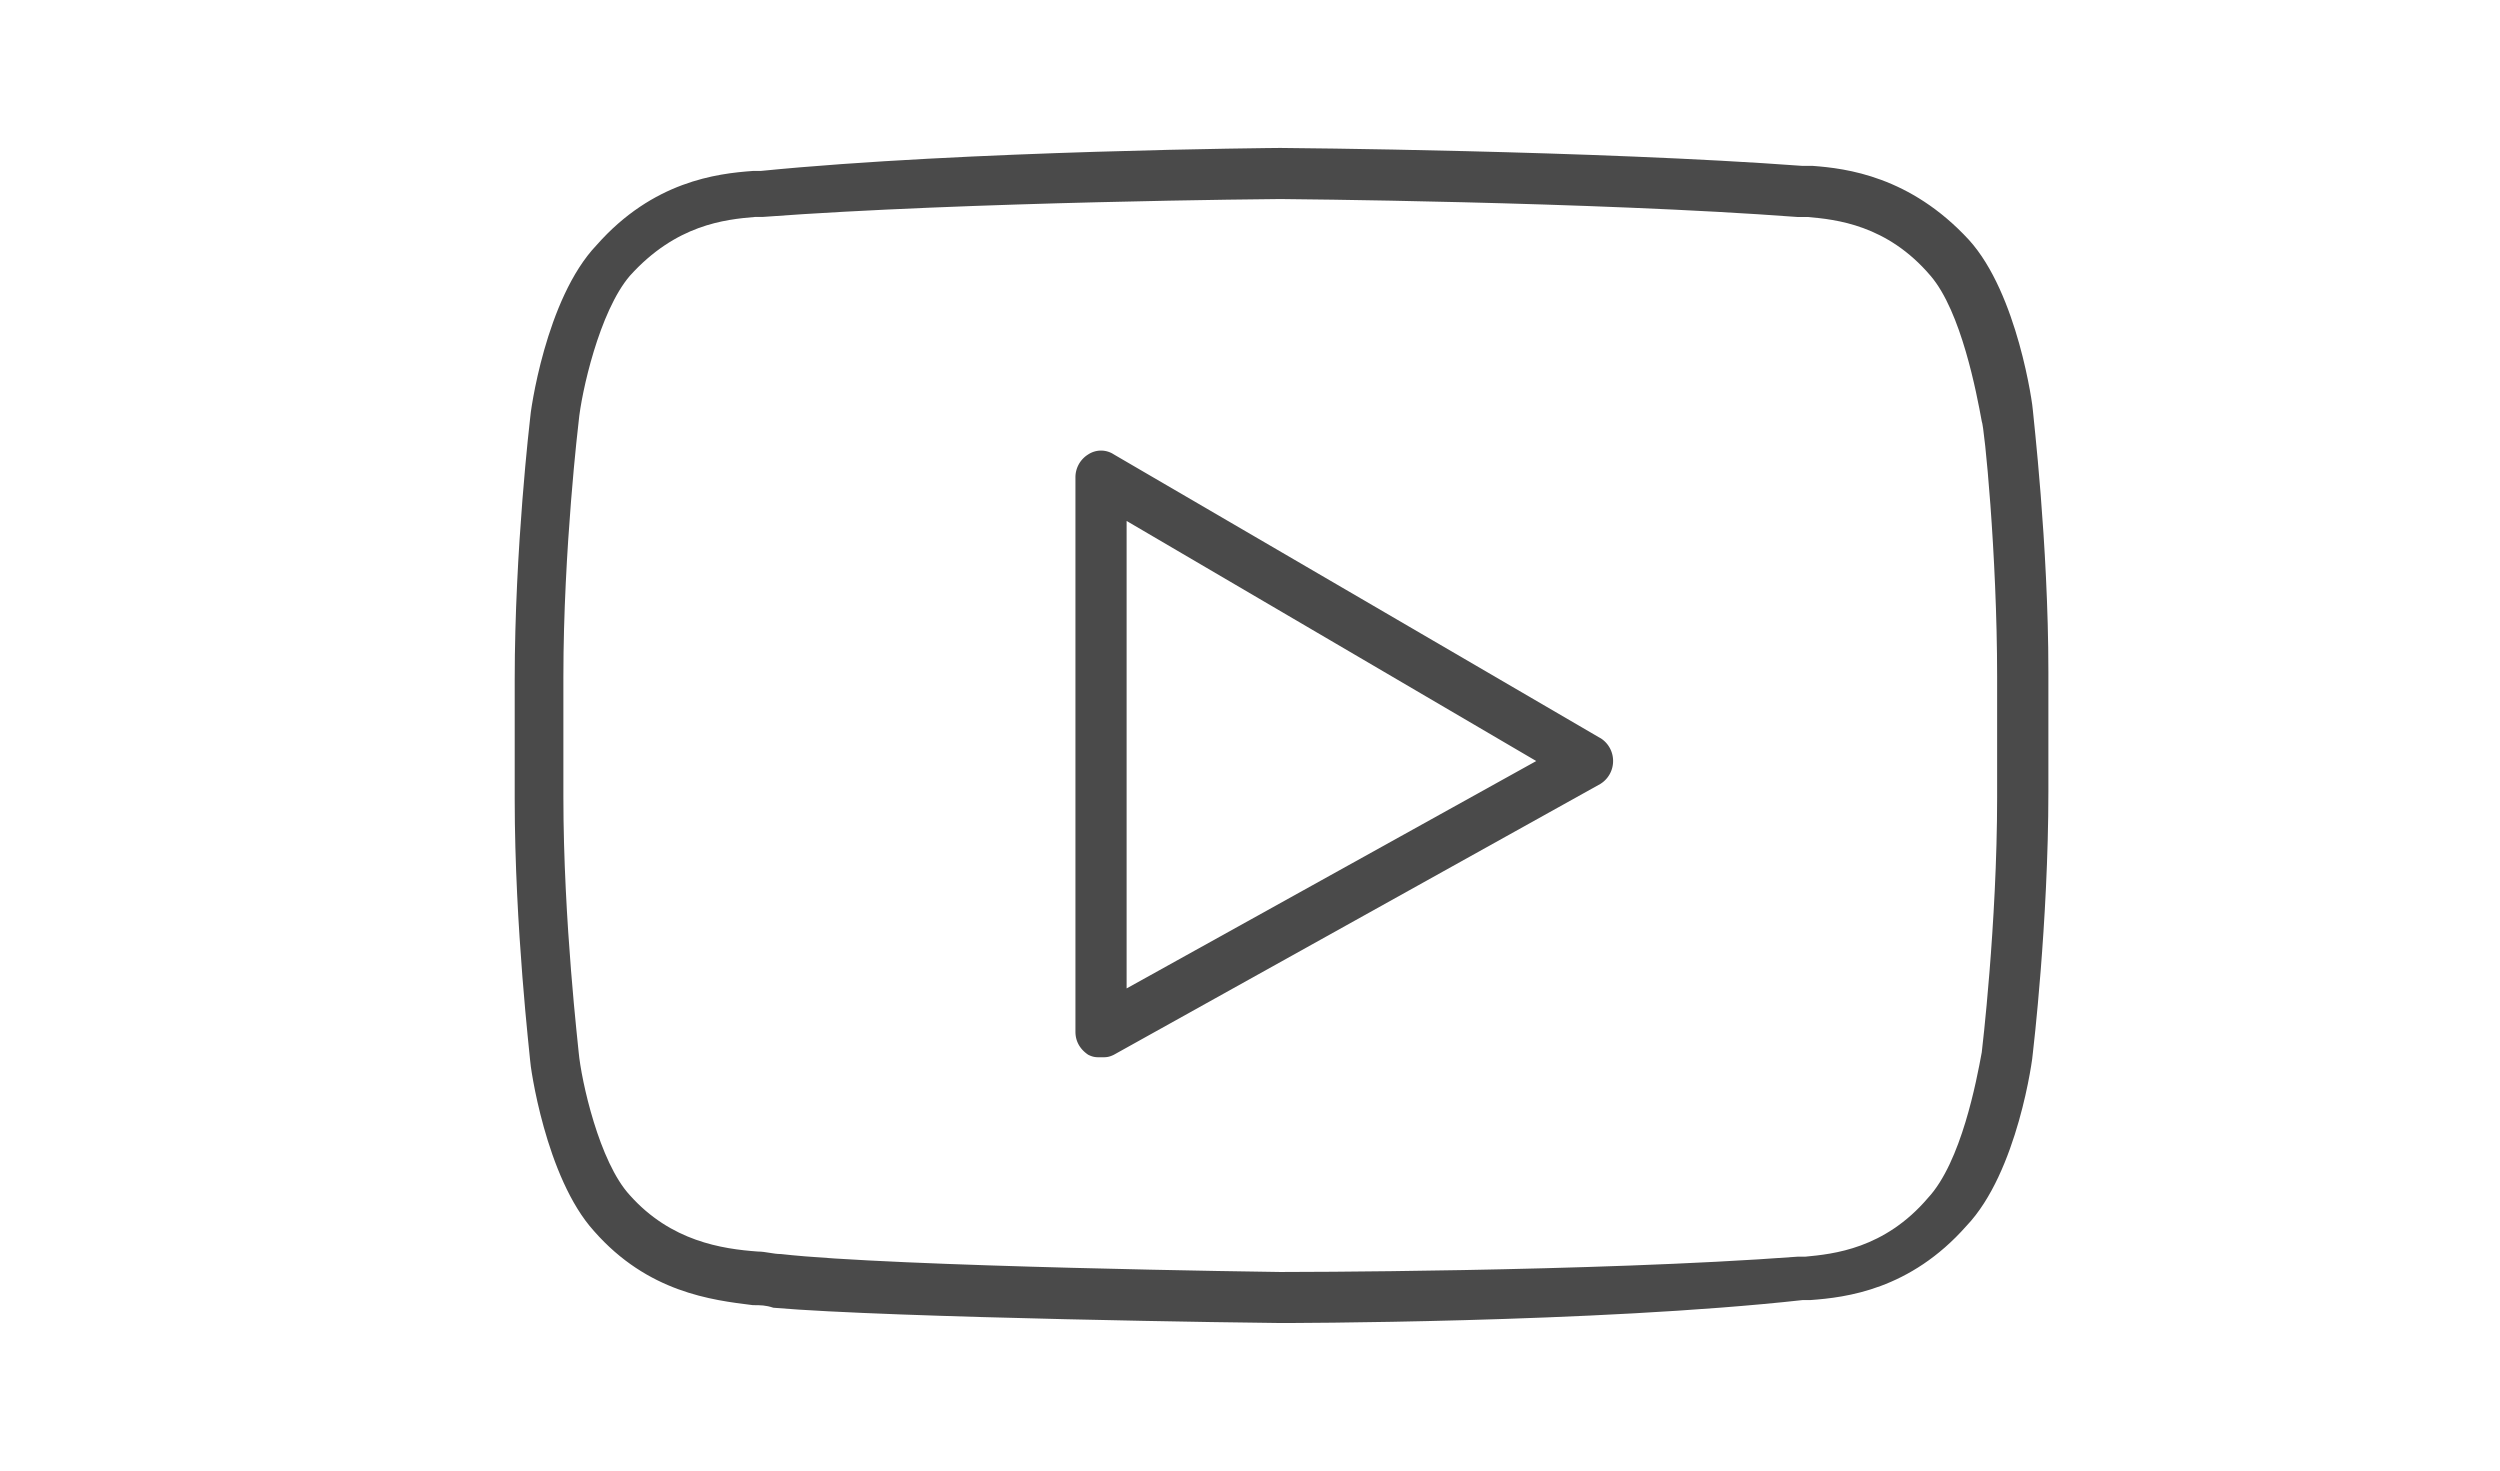
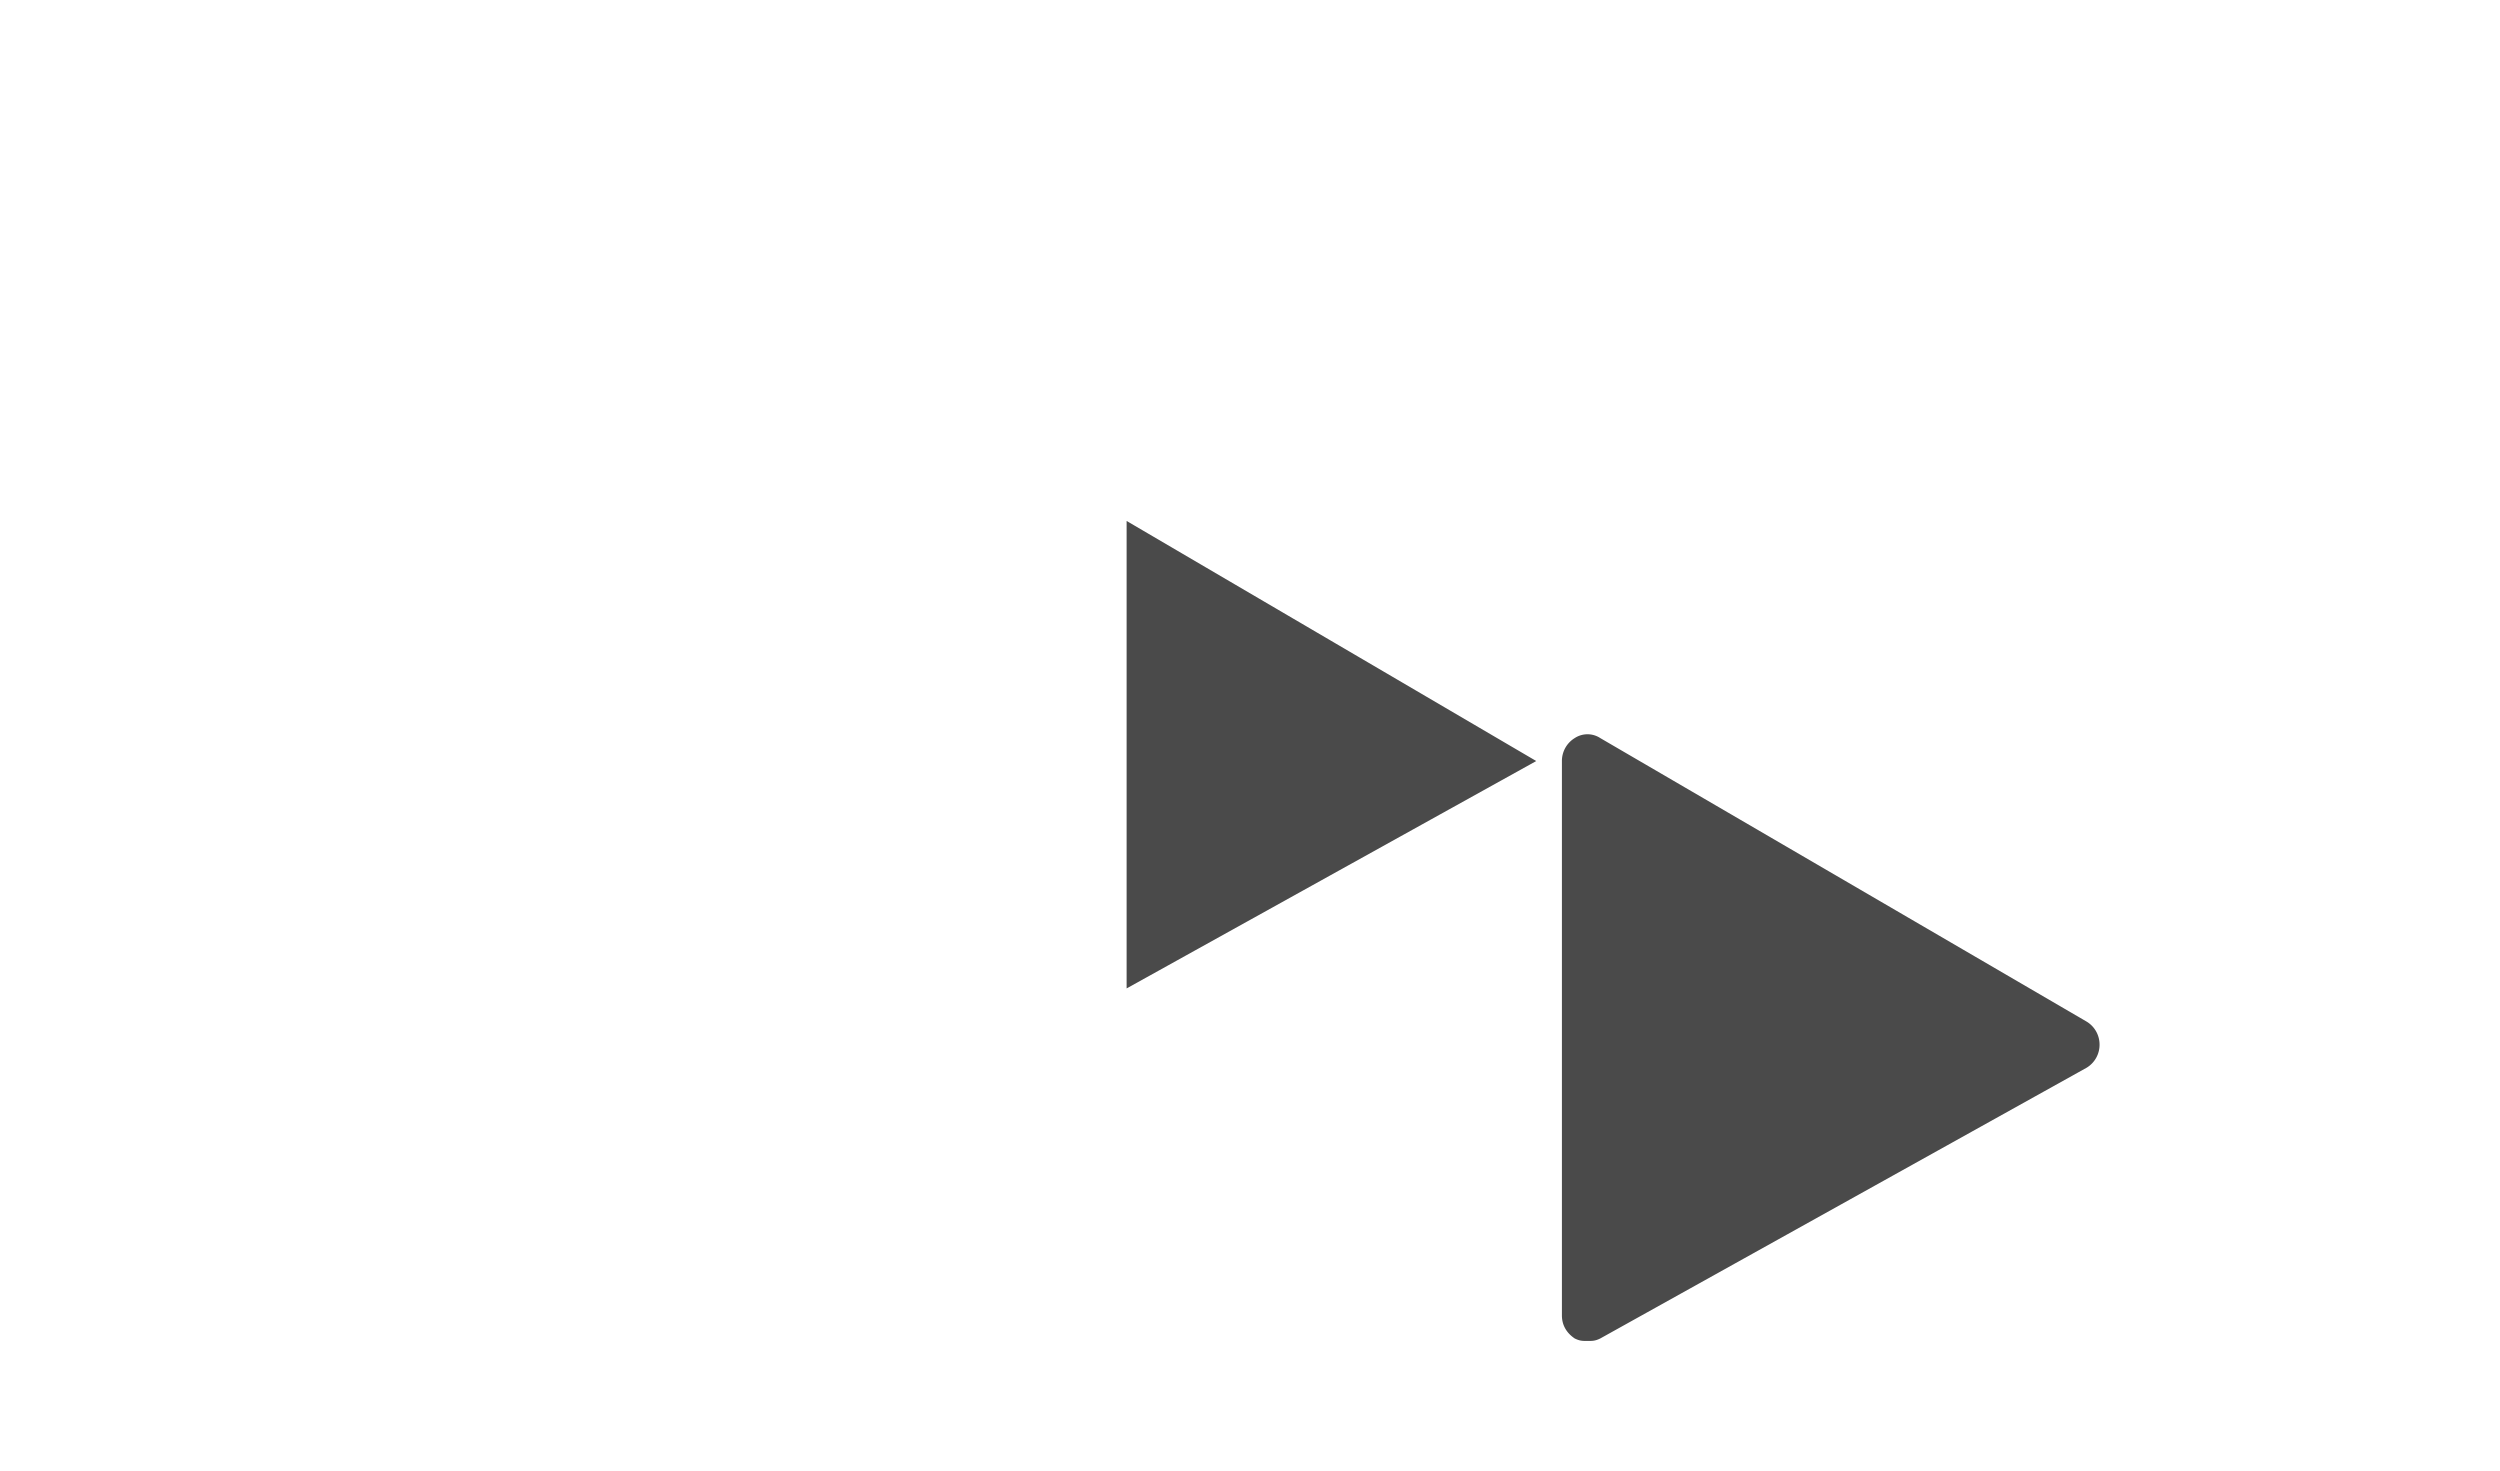
<svg xmlns="http://www.w3.org/2000/svg" width="34" height="20" viewBox="0 0 34 20">
  <g fill="none" fill-rule="evenodd">
    <g fill="#4A4A4A" fill-rule="nonzero">
-       <path d="M27.648 5.59c0-.069-.208-1.597-.87-2.327-.8-.868-1.671-.973-2.124-1.007h-.14c-2.82-.209-7.033-.244-7.103-.244-.034 0-4.283.035-7.068.313h-.105c-.487.035-1.358.14-2.124 1.008-.696.73-.905 2.293-.905 2.362 0 0-.209 1.772-.209 3.544v1.633c0 1.737.209 3.508.209 3.543 0 .07.209 1.598.87 2.328.732.834 1.602.938 2.16 1.007.104 0 .173 0 .278.035 1.602.139 6.685.208 6.894.208.035 0 4.283 0 7.104-.312h.104c.488-.035 1.358-.14 2.124-1.008.697-.73.905-2.293.905-2.362 0 0 .21-1.772.21-3.544V9.134c0-1.737-.21-3.508-.21-3.543zm-.487 5.247c0 1.737-.209 3.474-.209 3.474-.07.382-.279 1.494-.731 1.98-.592.695-1.289.764-1.672.8h-.104c-2.786.208-6.999.208-7.034.208-.035 0-5.258-.07-6.79-.244-.104 0-.209-.034-.313-.034-.488-.035-1.184-.14-1.741-.765-.418-.451-.662-1.563-.697-1.945 0-.035-.208-1.772-.208-3.474V9.204c0-1.737.208-3.474.208-3.474.035-.382.28-1.494.697-1.98.627-.695 1.288-.765 1.706-.8h.105c2.785-.208 6.998-.243 7.033-.243.035 0 4.248.035 7.034.244h.14c.382.034 1.079.104 1.67.799.418.486.627 1.598.697 1.98.035.07.209 1.806.209 3.474v1.633z" />
-       <path d="M21.764 10.038L15.148 6.18a.317.317 0 0 0-.348 0 .365.365 0 0 0-.174.313v7.539c0 .139.07.243.174.313.07.034.104.034.174.034.07 0 .104 0 .174-.034l6.616-3.683a.365.365 0 0 0 .174-.313.365.365 0 0 0-.174-.312zm-6.442 3.404V7.085l5.571 3.265-5.57 3.092z" />
+       <path d="M21.764 10.038a.317.317 0 0 0-.348 0 .365.365 0 0 0-.174.313v7.539c0 .139.07.243.174.313.07.034.104.034.174.034.07 0 .104 0 .174-.034l6.616-3.683a.365.365 0 0 0 .174-.313.365.365 0 0 0-.174-.312zm-6.442 3.404V7.085l5.571 3.265-5.57 3.092z" />
    </g>
  </g>
</svg>